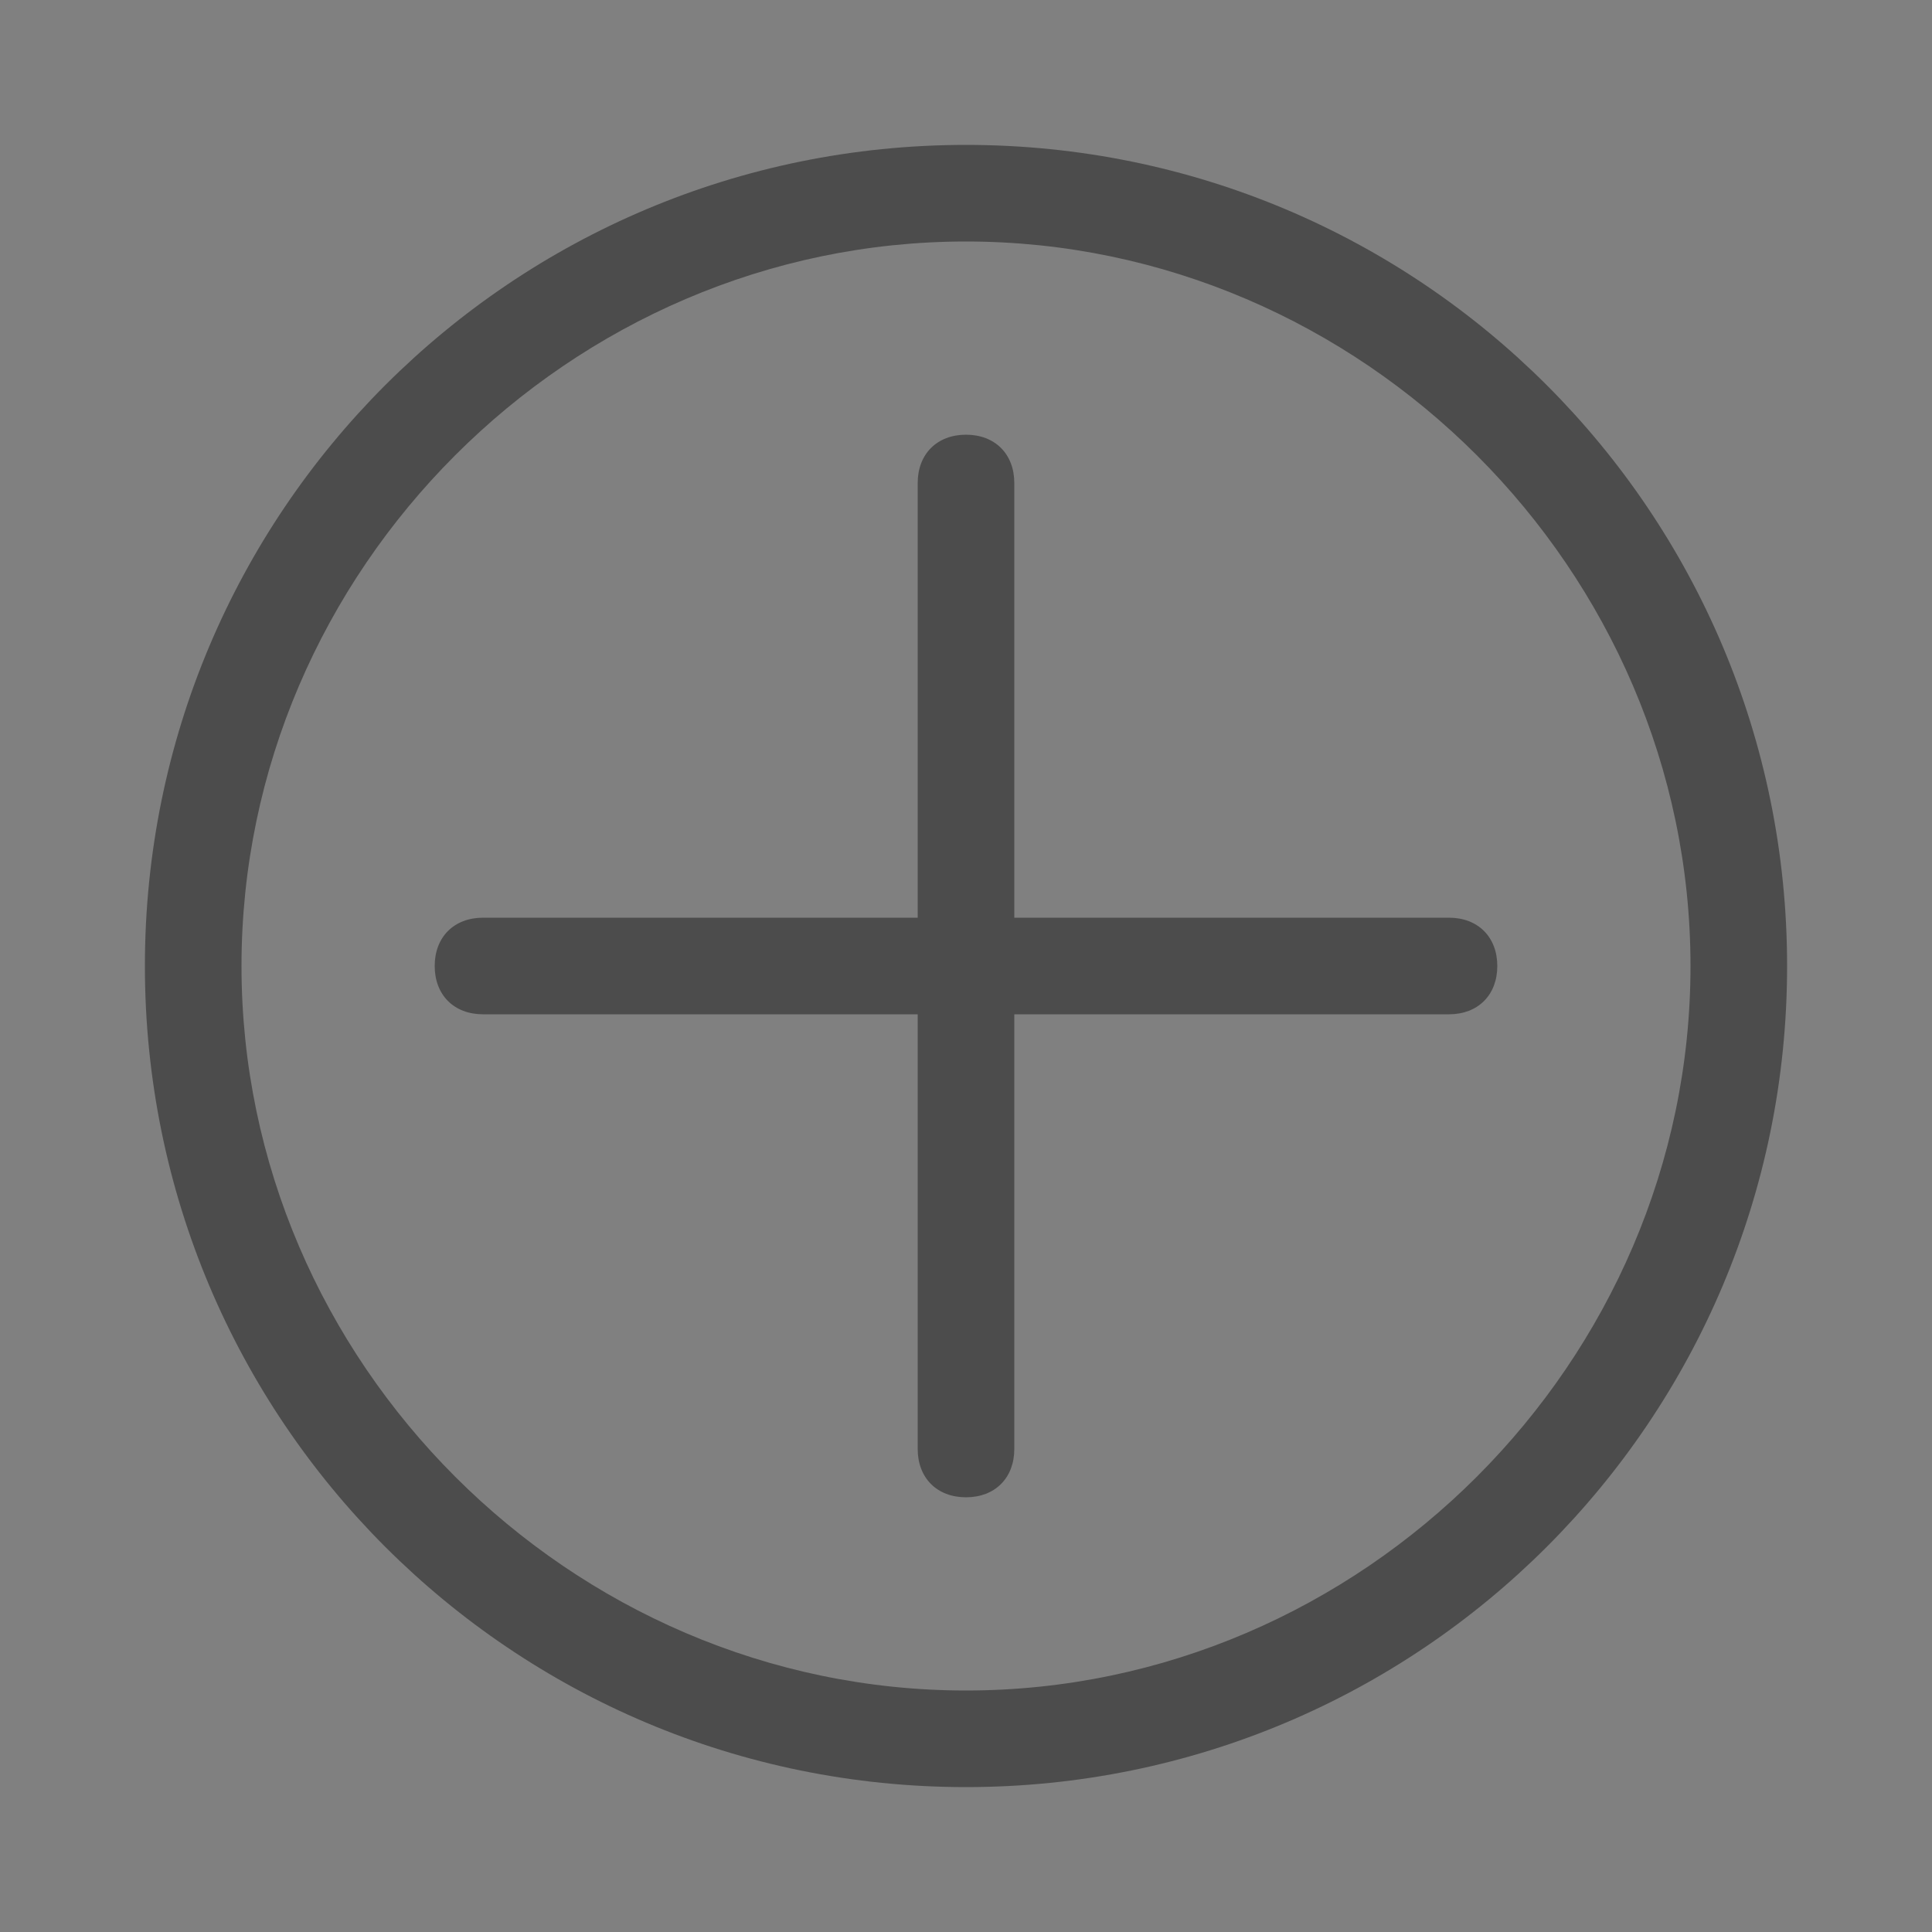
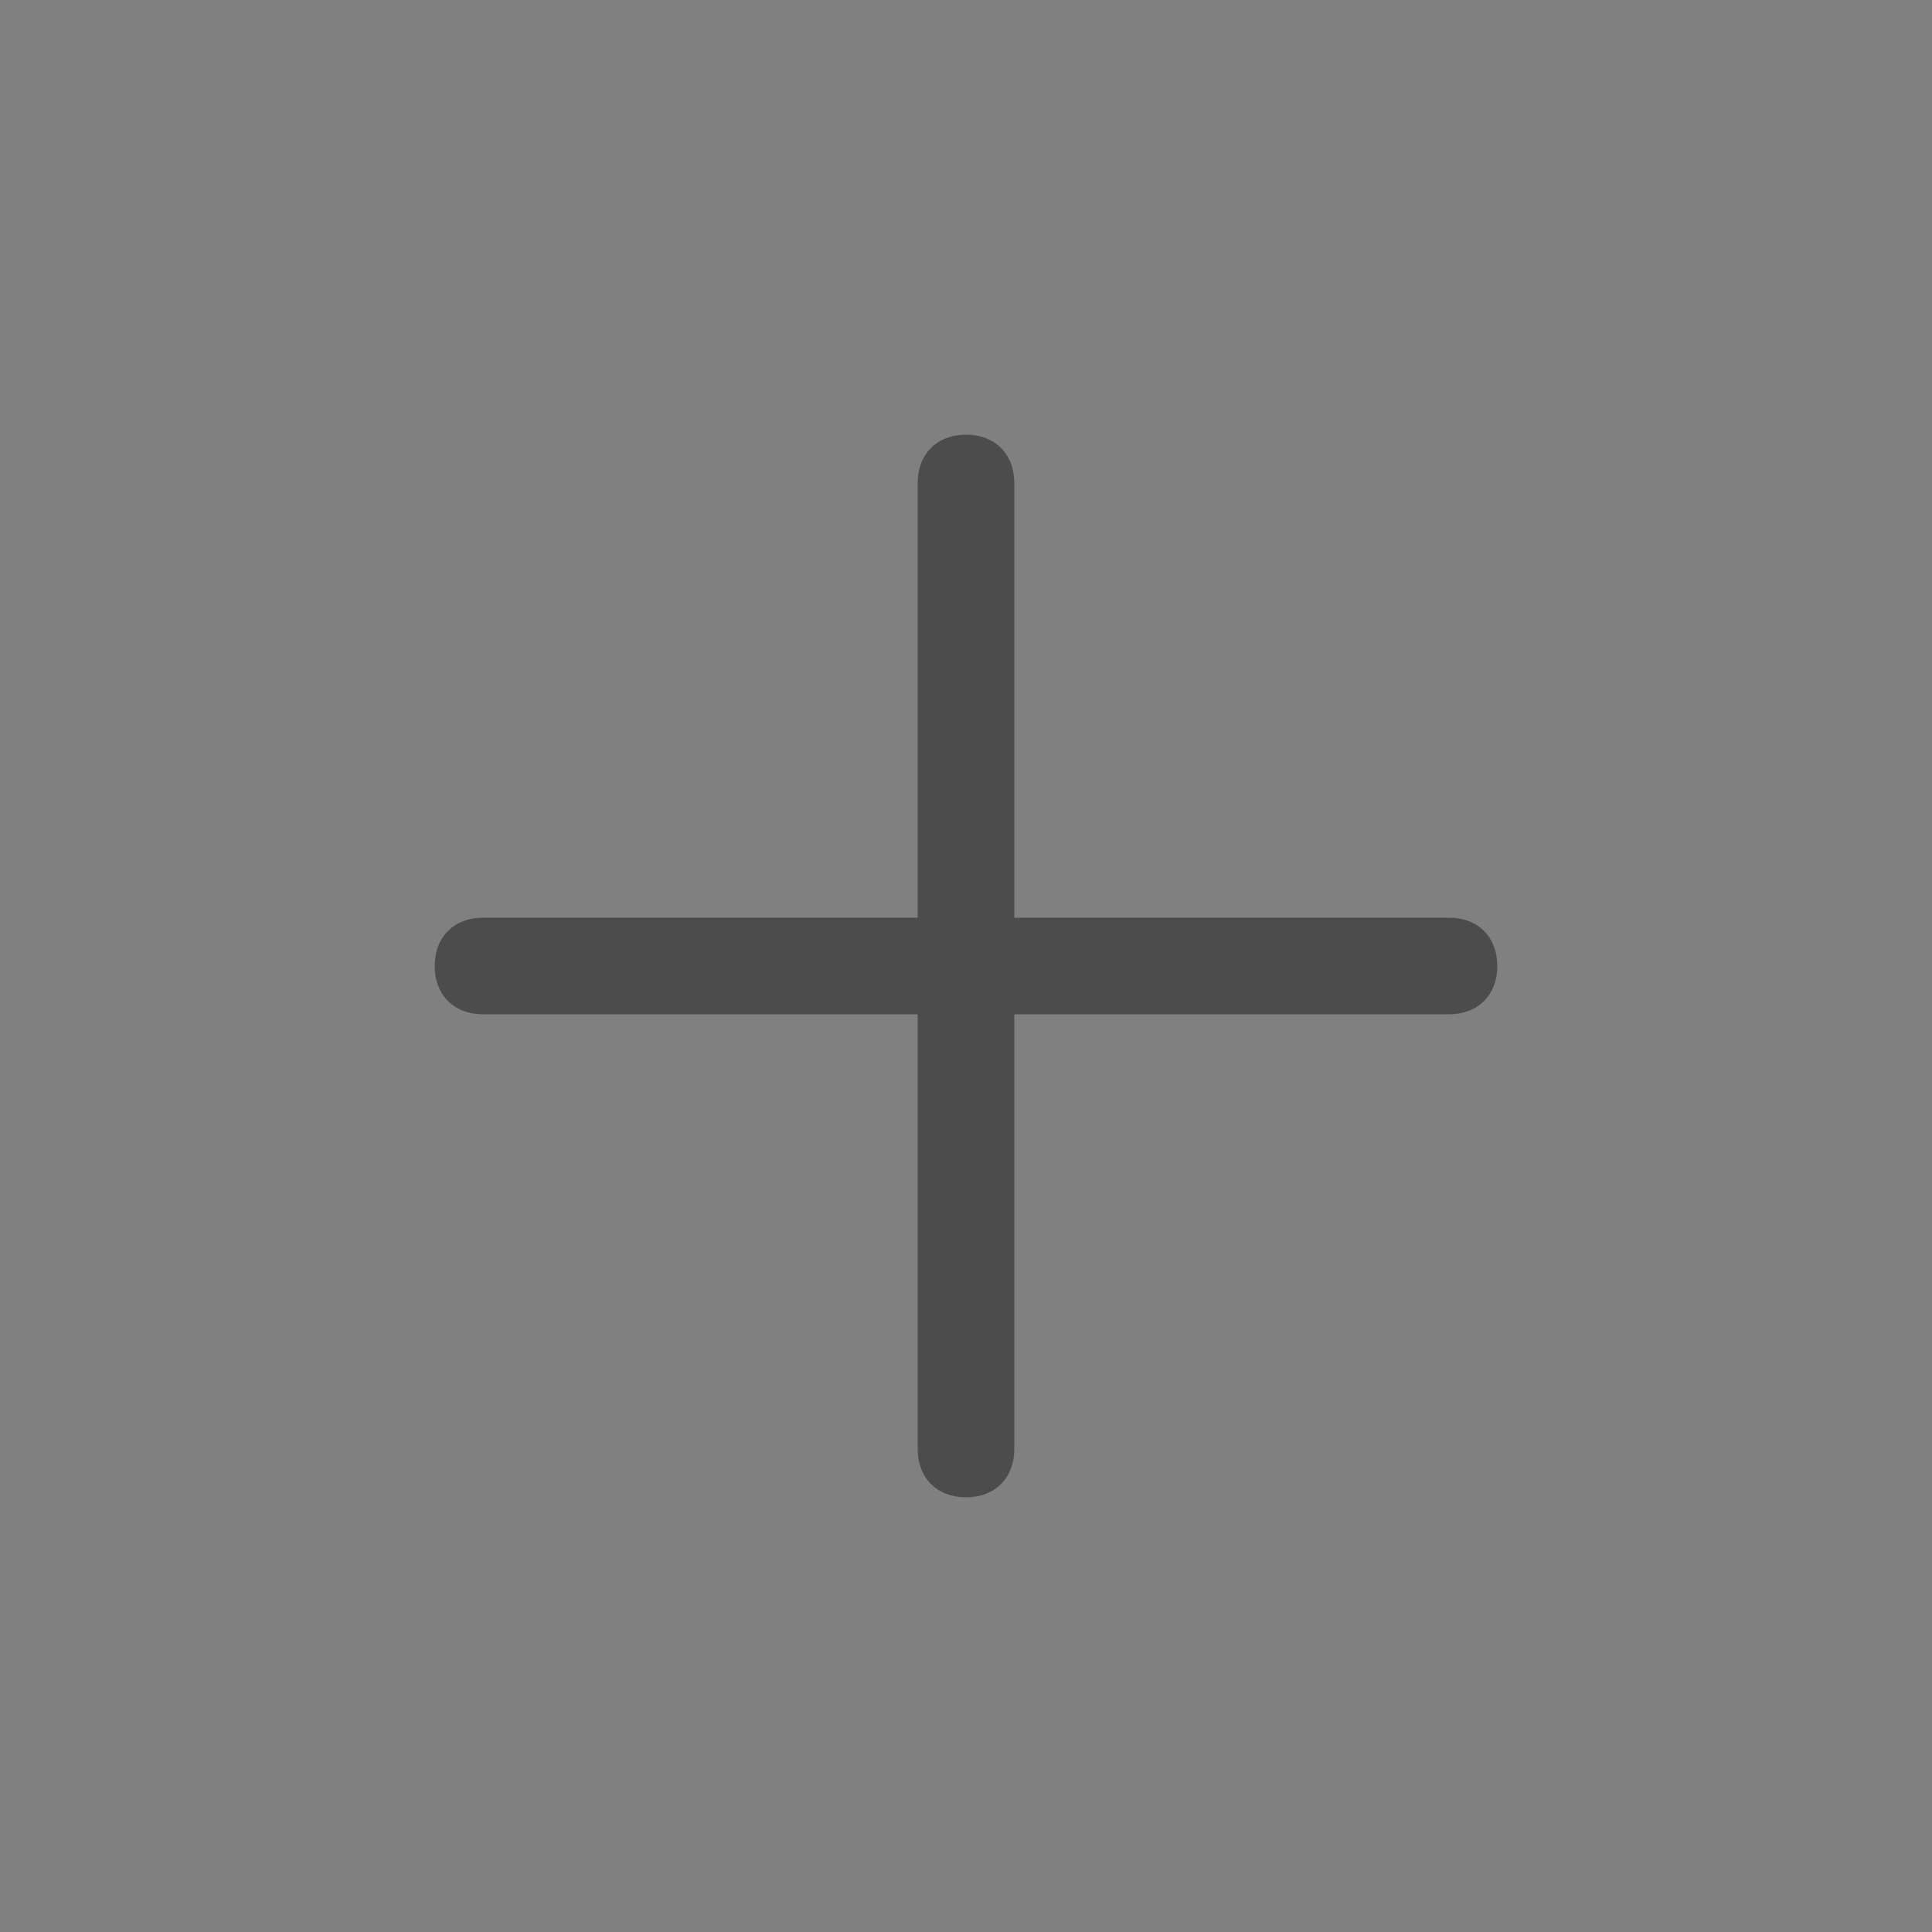
<svg xmlns="http://www.w3.org/2000/svg" version="1.1" id="Layer_1" x="0px" y="0px" viewBox="0 0 20 20" style="enable-background:new 0 0 20 20;" xml:space="preserve">
  <rect x="0" y="0" width="20" height="20" fill="#808080" stroke="none" />
  <style type="text/css">
	.st0{fill:#4C4C4C;}
	.st1{fill:#FFFFFF;}
</style>
  <g>
-     <path class="st0" d="M10,2.5c4.1,0,7.5,3.4,7.5,7.5s-3.4,7.5-7.5,7.5S2.5,14.1,2.5,10S5.9,2.5,10,2.5 M10,1.5   c-4.7,0-8.5,3.8-8.5,8.5s3.8,8.5,8.5,8.5s8.5-3.8,8.5-8.5S14.7,1.5,10,1.5L10,1.5z" />
-   </g>
+     </g>
  <g>
-     <polygon class="st1" points="10,5 10,10 15,10 10,10 10,10.5  " />
    <path class="st0" d="M10,4.5C9.7,4.5,9.5,4.7,9.5,5v4.5H5c-0.3,0-0.5,0.2-0.5,0.5c0,0.3,0.2,0.5,0.5,0.5h4.5V15   c0,0.3,0.2,0.5,0.5,0.5s0.5-0.2,0.5-0.5v-4.5H15c0.3,0,0.5-0.2,0.5-0.5c0-0.3-0.2-0.5-0.5-0.5h-4.5V5C10.5,4.7,10.3,4.5,10,4.5   L10,4.5z" />
  </g>
</svg>